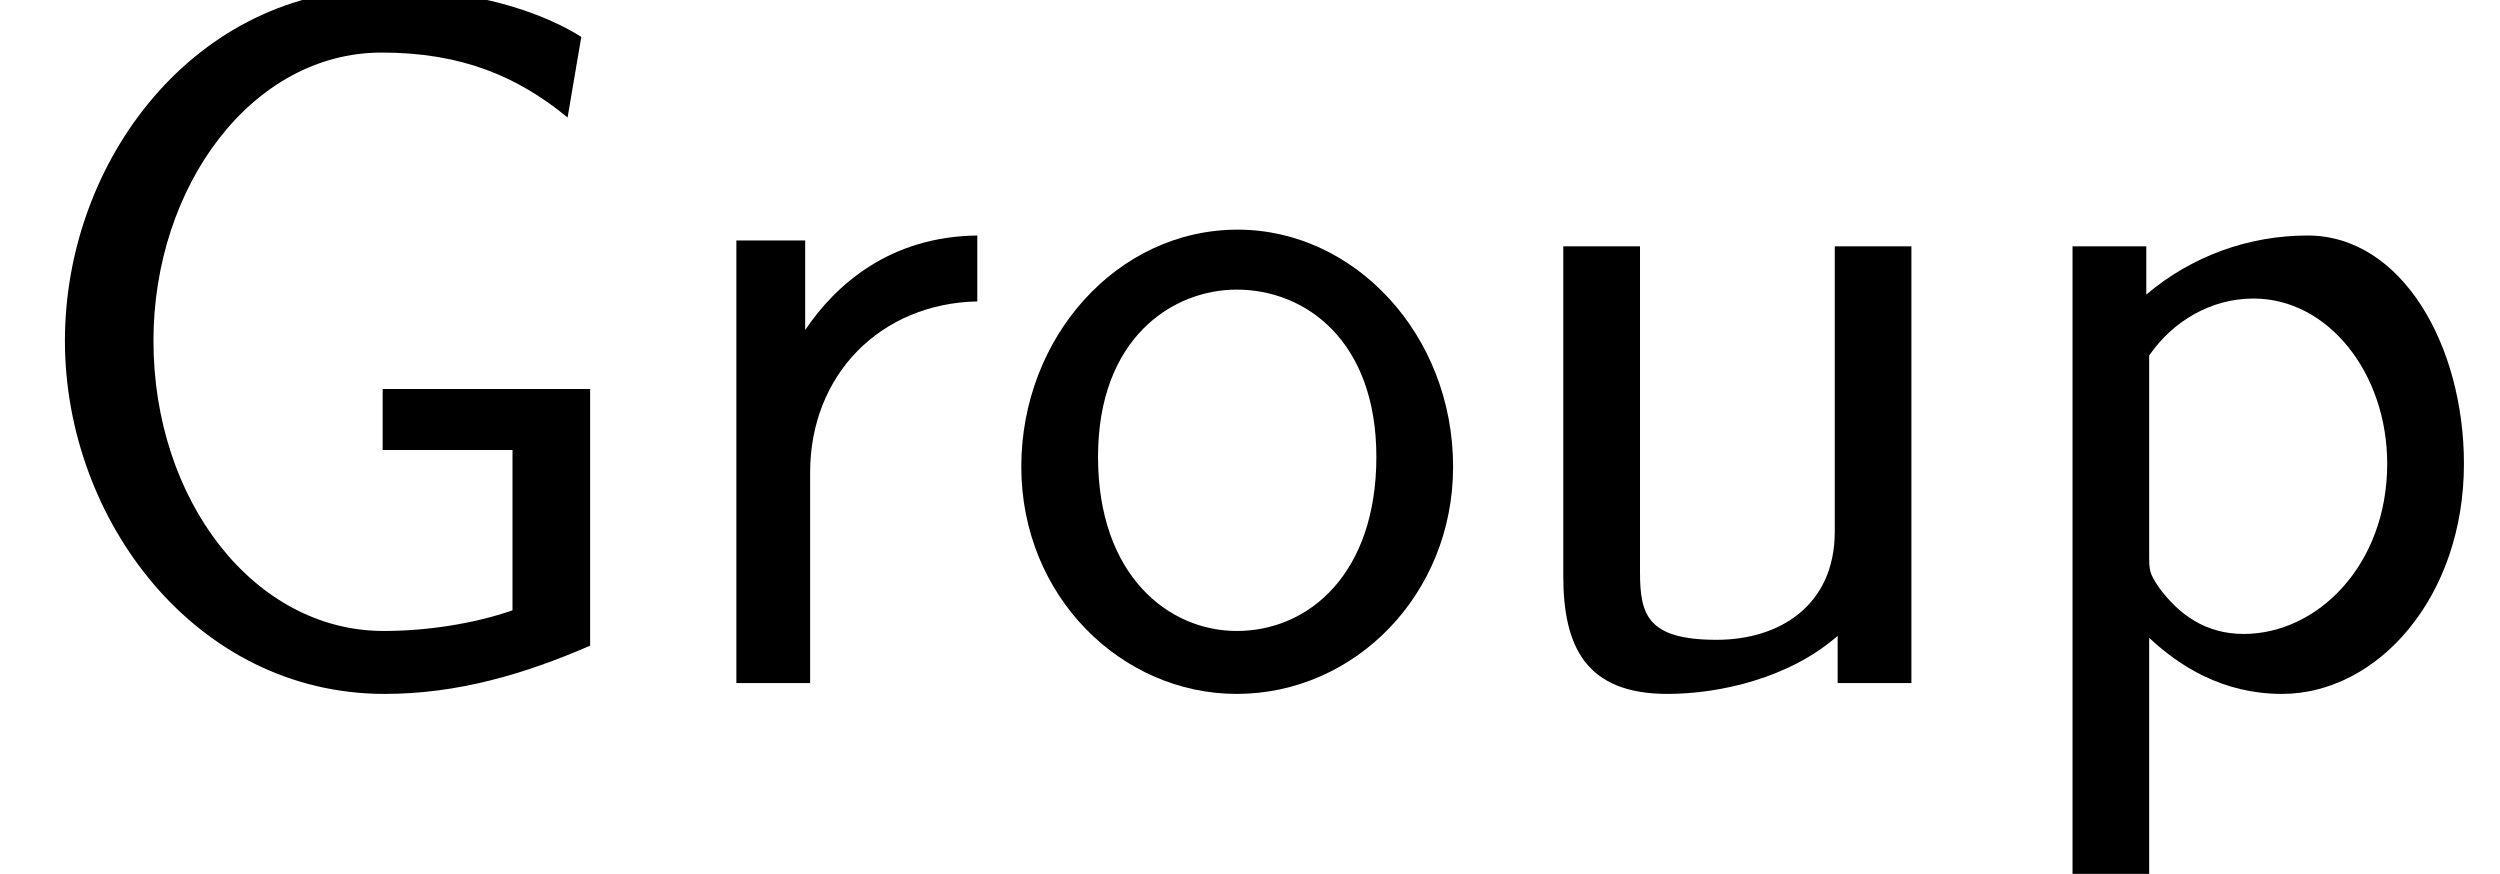
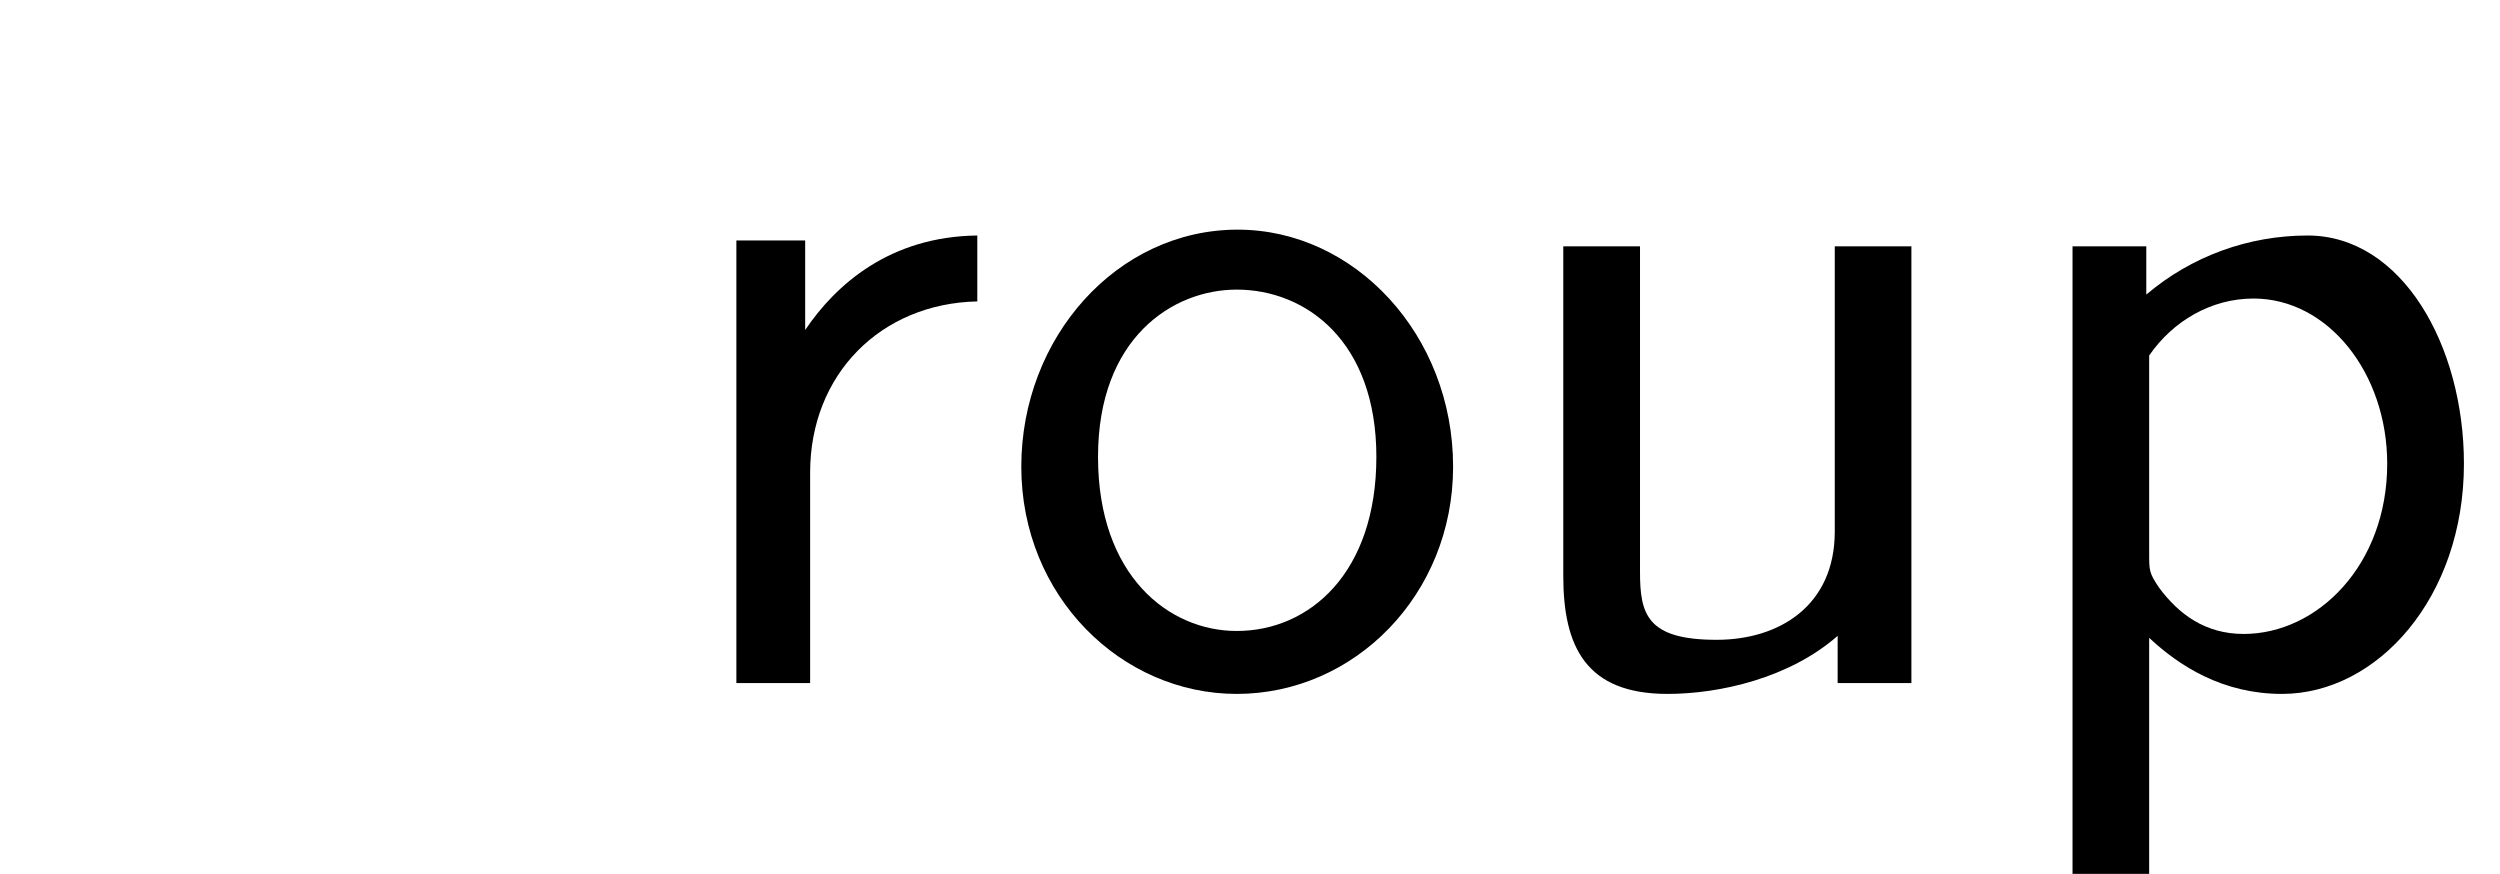
<svg xmlns="http://www.w3.org/2000/svg" xmlns:xlink="http://www.w3.org/1999/xlink" version="1.1" width="27.727pt" height="9.697pt" viewBox="70.735 61.166 27.727 9.697">
  <defs>
-     <path id="g0-71" d="M6.545-3.262H4.244V-2.585H5.684V-.807C5.247-.655 4.724-.578 4.255-.578C2.815-.578 1.702-2.029 1.702-3.796C1.702-5.509 2.793-6.993 4.233-6.993C5.116-6.993 5.738-6.731 6.295-6.273L6.447-7.167C5.836-7.549 4.985-7.702 4.265-7.702C2.16-7.702 .72-5.793 .72-3.796C.72-1.811 2.171 .12 4.265 .12C5.073 .12 5.815-.098 6.545-.415V-3.262Z" />
    <path id="g0-111" d="M5.116-2.4C5.116-3.862 4.025-5.029 2.727-5.029C1.385-5.029 .327-3.829 .327-2.4C.327-.96 1.44 .12 2.716 .12C4.025 .12 5.116-.982 5.116-2.4ZM2.716-.578C1.964-.578 1.178-1.189 1.178-2.509S2.007-4.364 2.716-4.364C3.48-4.364 4.265-3.796 4.265-2.509S3.524-.578 2.716-.578Z" />
    <path id="g0-112" d="M1.745-.502C2.084-.185 2.564 .12 3.218 .12C4.276 .12 5.236-.949 5.236-2.433C5.236-3.742 4.549-4.964 3.502-4.964C2.847-4.964 2.215-4.735 1.713-4.309V-4.844H.895V2.116H1.745V-.502ZM1.745-3.633C2.007-4.015 2.433-4.265 2.902-4.265C3.731-4.265 4.385-3.436 4.385-2.433C4.385-1.309 3.611-.545 2.793-.545C2.367-.545 2.073-.764 1.855-1.058C1.745-1.222 1.745-1.244 1.745-1.44V-3.633Z" />
    <path id="g0-114" d="M1.713-2.335C1.713-3.425 2.498-4.211 3.567-4.233V-4.964C2.596-4.953 1.996-4.418 1.658-3.916V-4.909H.895V0H1.713V-2.335Z" />
    <path id="g0-117" d="M4.745-4.844H3.895V-1.68C3.895-.862 3.284-.48 2.585-.48C1.811-.48 1.735-.764 1.735-1.233V-4.844H.884V-1.189C.884-.404 1.135 .12 2.04 .12C2.618 .12 3.393-.055 3.927-.524V0H4.745V-4.844Z" />
  </defs>
  <g id="page1">
    <use x="70.735" y="68.742" xlink:href="#g0-71" />
    <use x="78.007" y="68.742" xlink:href="#g0-114" />
    <use x="81.735" y="68.742" xlink:href="#g0-111" />
    <use x="87.189" y="68.742" xlink:href="#g0-117" />
    <use x="92.826" y="68.742" xlink:href="#g0-112" />
  </g>
</svg>